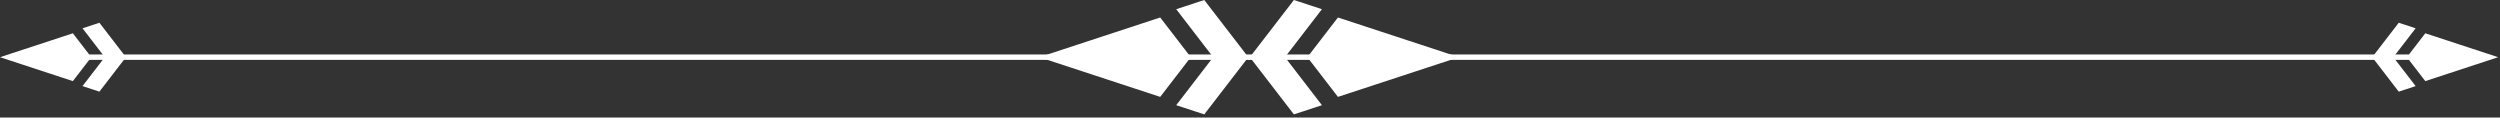
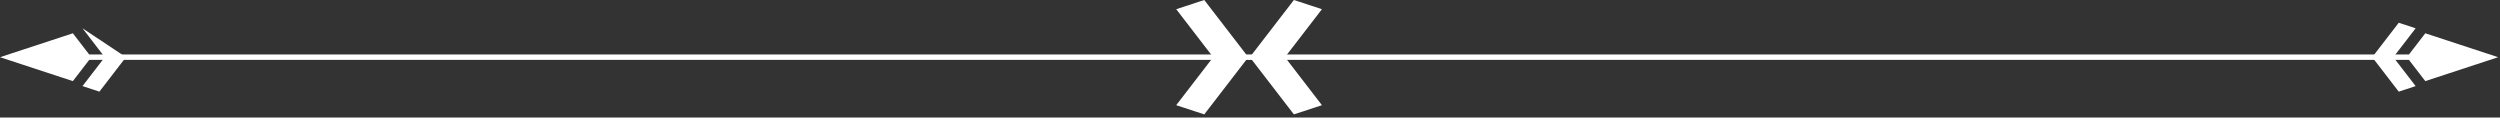
<svg xmlns="http://www.w3.org/2000/svg" width="468" height="22" viewBox="0 0 468 22" fill="none">
  <rect x="0" y="0" width="468" height="22" fill="#333333" stroke="none" />
  <path d="M450.792 11.213H233.968C233.687 11.213 233.459 10.986 233.459 10.704C233.459 10.423 233.687 10.195 233.968 10.195H450.792C451.073 10.195 451.301 10.423 451.301 10.704C451.301 10.986 451.073 11.213 450.792 11.213Z" fill="white" />
  <path d="M454.014 6.23L450.566 10.707L454.014 15.183L467.655 10.707L454.014 6.23Z" fill="white" />
  <path d="M448.04 10.706L452.208 5.296L449.046 4.258L444.078 10.706L449.046 17.155L452.208 16.118L448.04 10.706Z" fill="white" />
-   <path d="M250.463 3.273L244.738 10.705L250.463 18.136L273.108 10.705L250.463 3.273Z" fill="white" />
  <path d="M240.547 10.706L247.466 1.723L242.216 0L233.969 10.706L242.216 21.413L247.466 19.69L240.547 10.706Z" fill="white" />
  <path d="M16.861 11.213H233.685C233.966 11.213 234.194 10.986 234.194 10.704C234.194 10.423 233.966 10.195 233.685 10.195H16.861C16.579 10.195 16.352 10.423 16.352 10.704C16.352 10.985 16.579 11.213 16.861 11.213Z" fill="white" />
  <path d="M13.64 6.23L17.088 10.707L13.64 15.183L0 10.707L13.64 6.23Z" fill="white" />
-   <path d="M19.613 10.706L15.445 5.296L18.608 4.258L23.575 10.706L18.608 17.155L15.445 16.118L19.613 10.706Z" fill="white" />
-   <path d="M217.191 3.273L222.915 10.705L217.191 18.136L194.545 10.705L217.191 3.273Z" fill="white" />
+   <path d="M19.613 10.706L15.445 5.296L23.575 10.706L18.608 17.155L15.445 16.118L19.613 10.706Z" fill="white" />
  <path d="M227.107 10.706L220.188 1.723L225.438 0L233.685 10.706L225.438 21.413L220.188 19.69L227.107 10.706Z" fill="white" />
</svg>